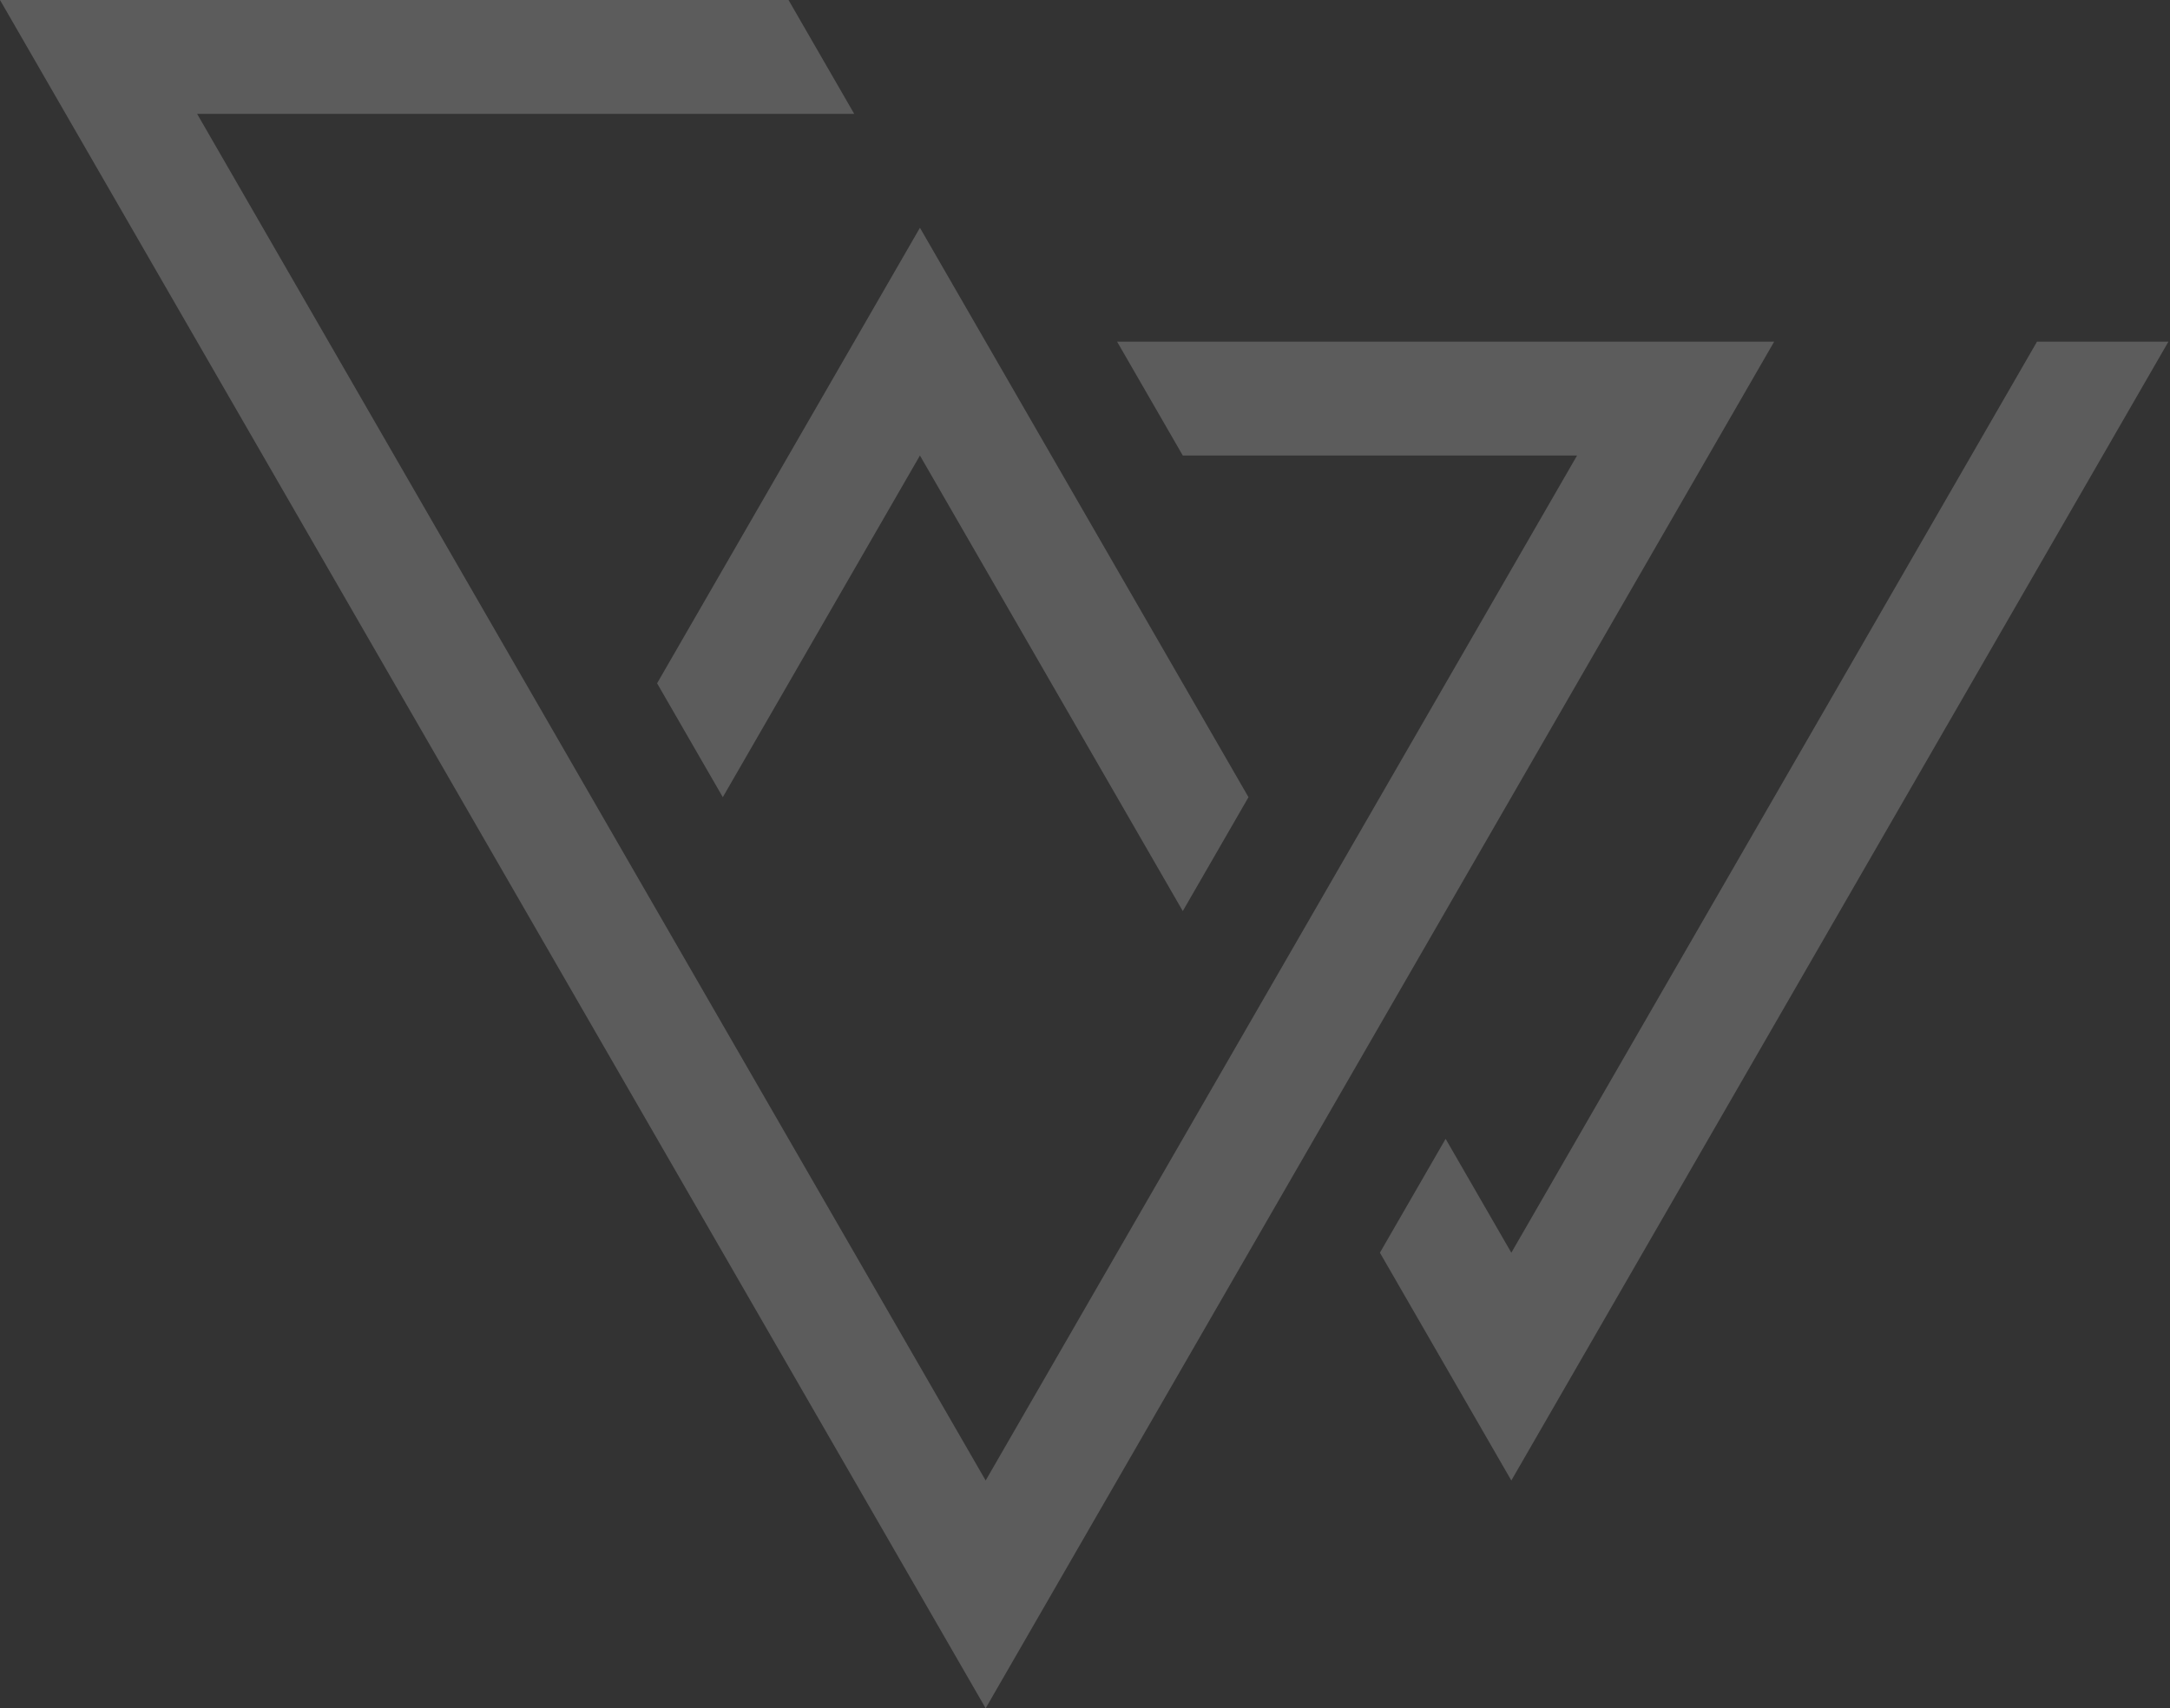
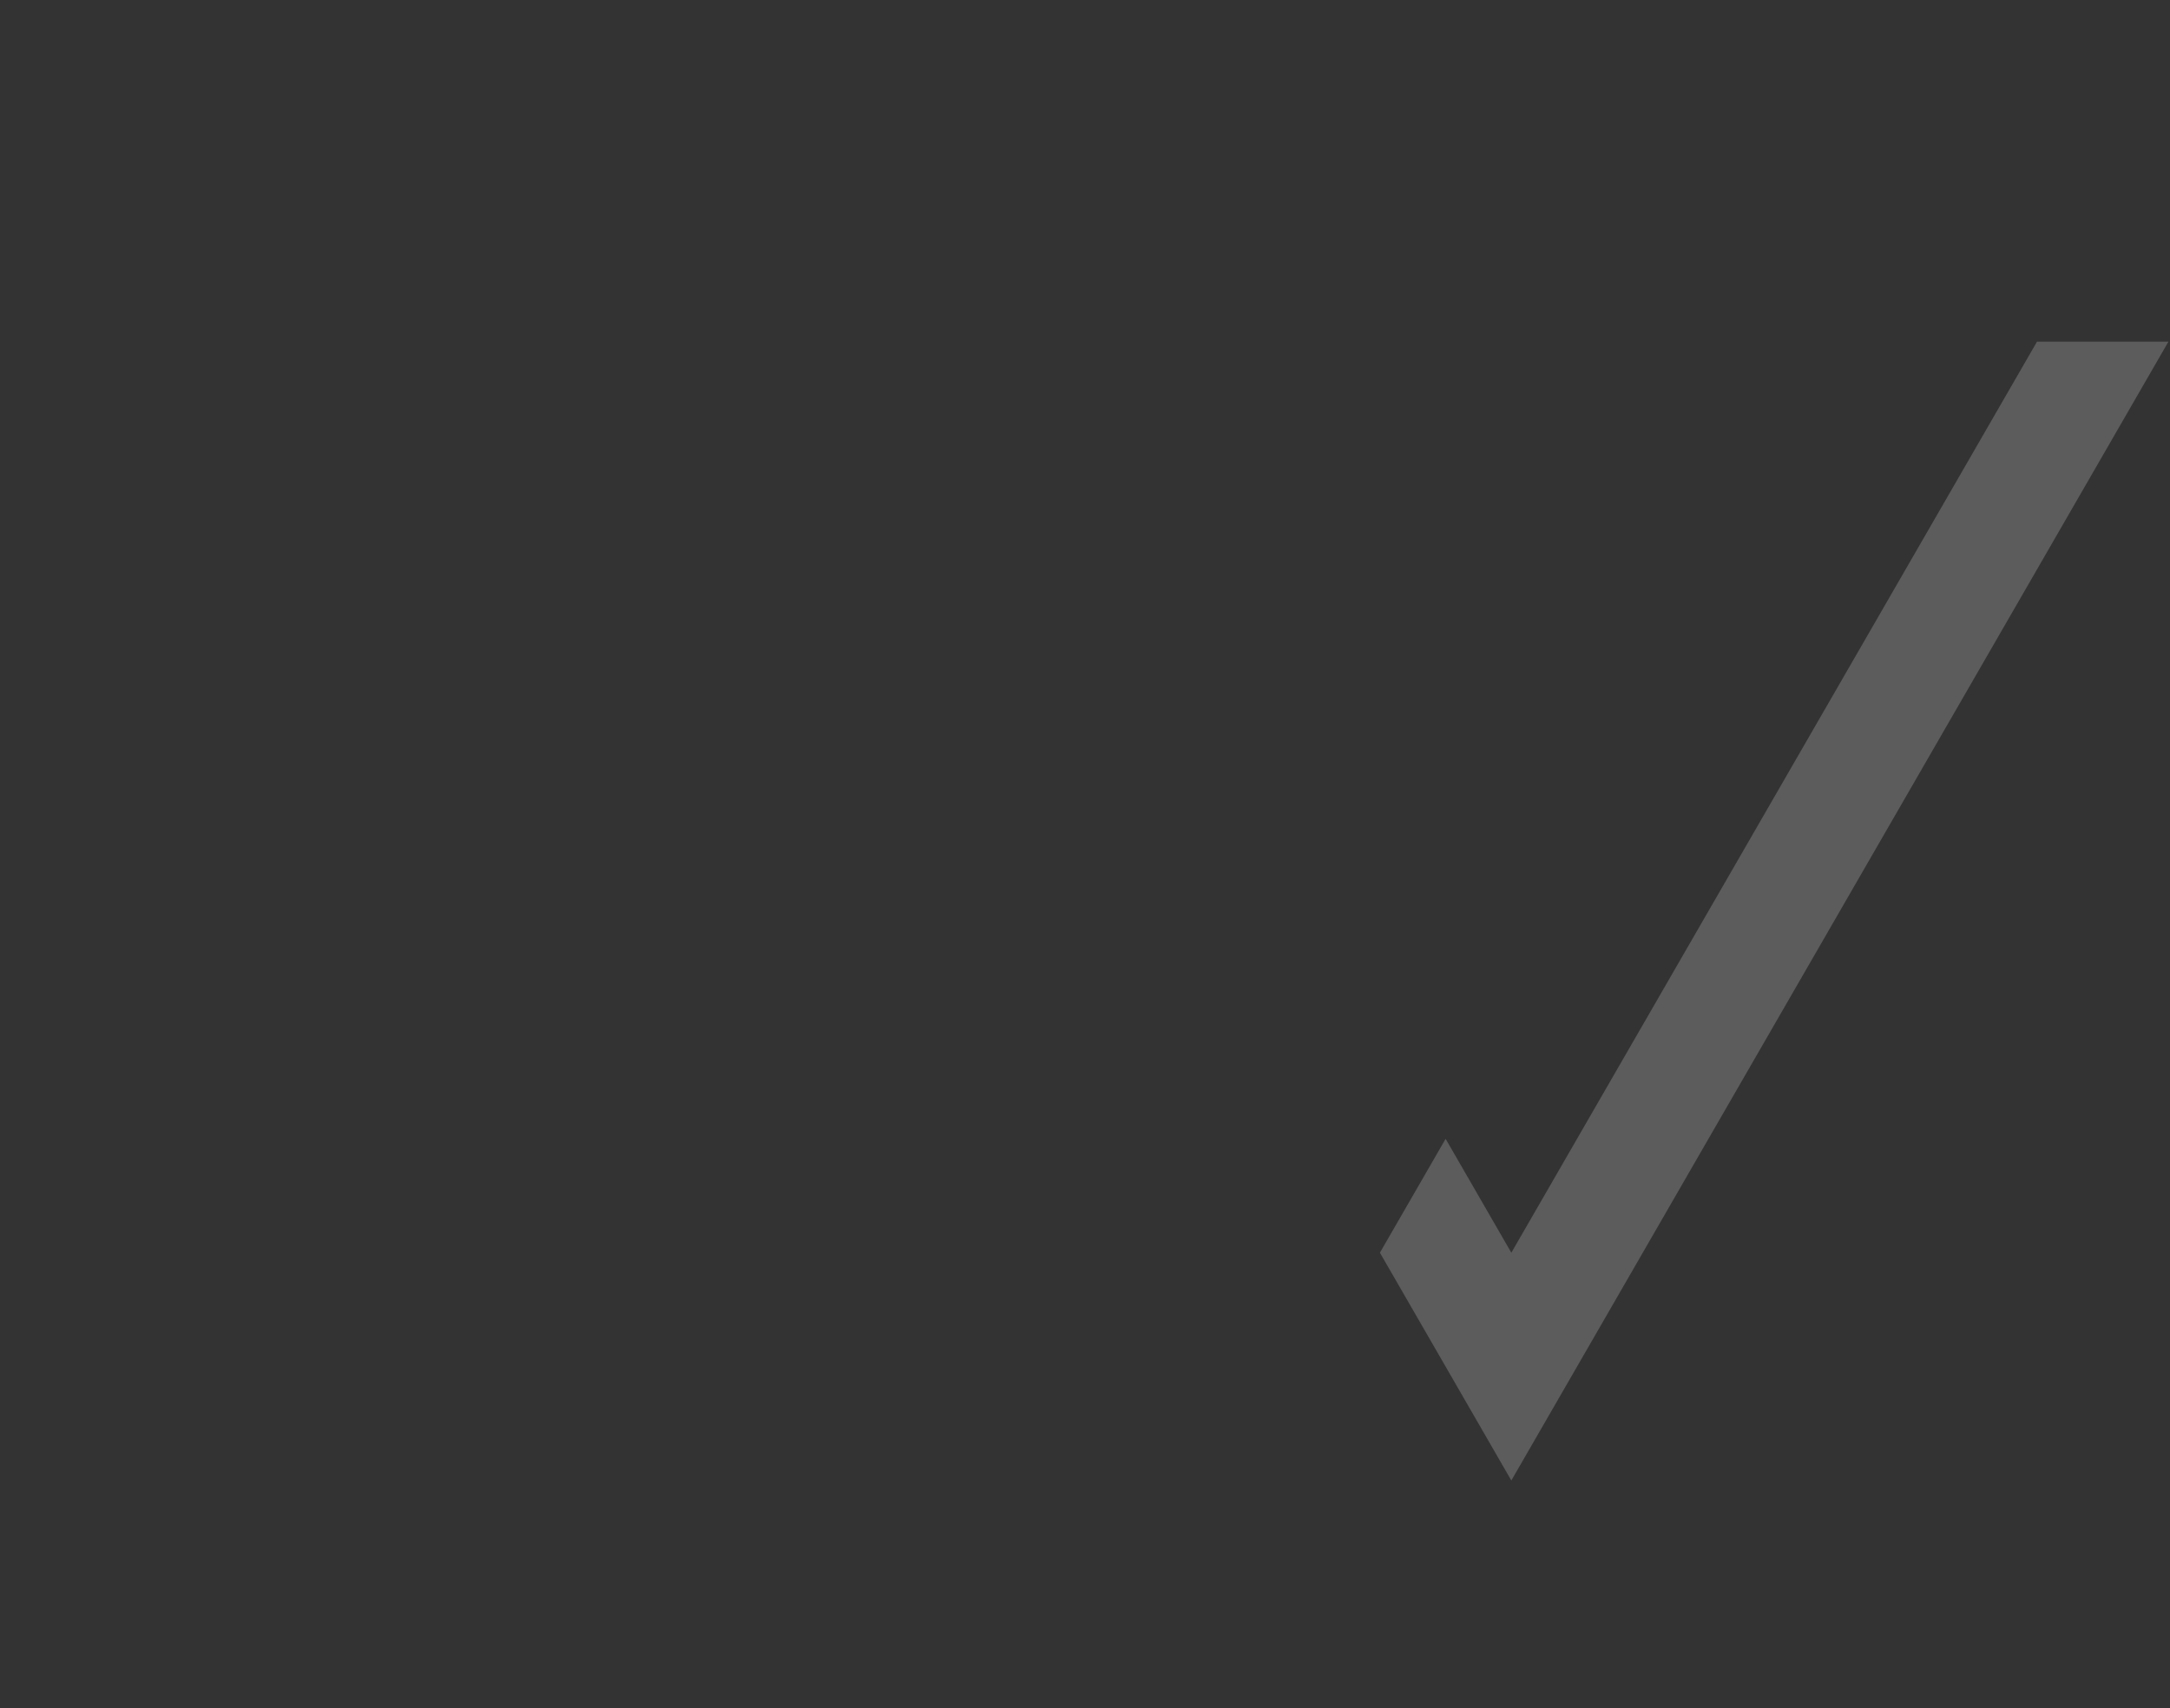
<svg xmlns="http://www.w3.org/2000/svg" width="1340" height="1055" viewBox="0 0 1340 1055" fill="none">
  <rect x="0" y="0" width="1340" height="1055" fill="#333333" stroke="none" />
-   <path fill-rule="evenodd" clip-rule="evenodd" d="M486.924 0H0L608.655 1055L1095.58 210.994H689.809L730.386 281.326H973.848L608.655 914.337L121.731 70.332H527.501L486.924 0Z" fill="white" fill-opacity="0.2" />
  <path fill-rule="evenodd" clip-rule="evenodd" d="M852.11 773.664L933.264 914.341L1339.03 210.998H1257.88L933.264 773.664L892.687 703.332L852.11 773.664Z" fill="white" fill-opacity="0.2" />
-   <path fill-rule="evenodd" clip-rule="evenodd" d="M770.956 492.336L568.071 140.665L405.763 422.005L446.34 492.336L568.071 281.328L730.379 562.668L770.956 492.336Z" fill="white" fill-opacity="0.2" />
</svg>